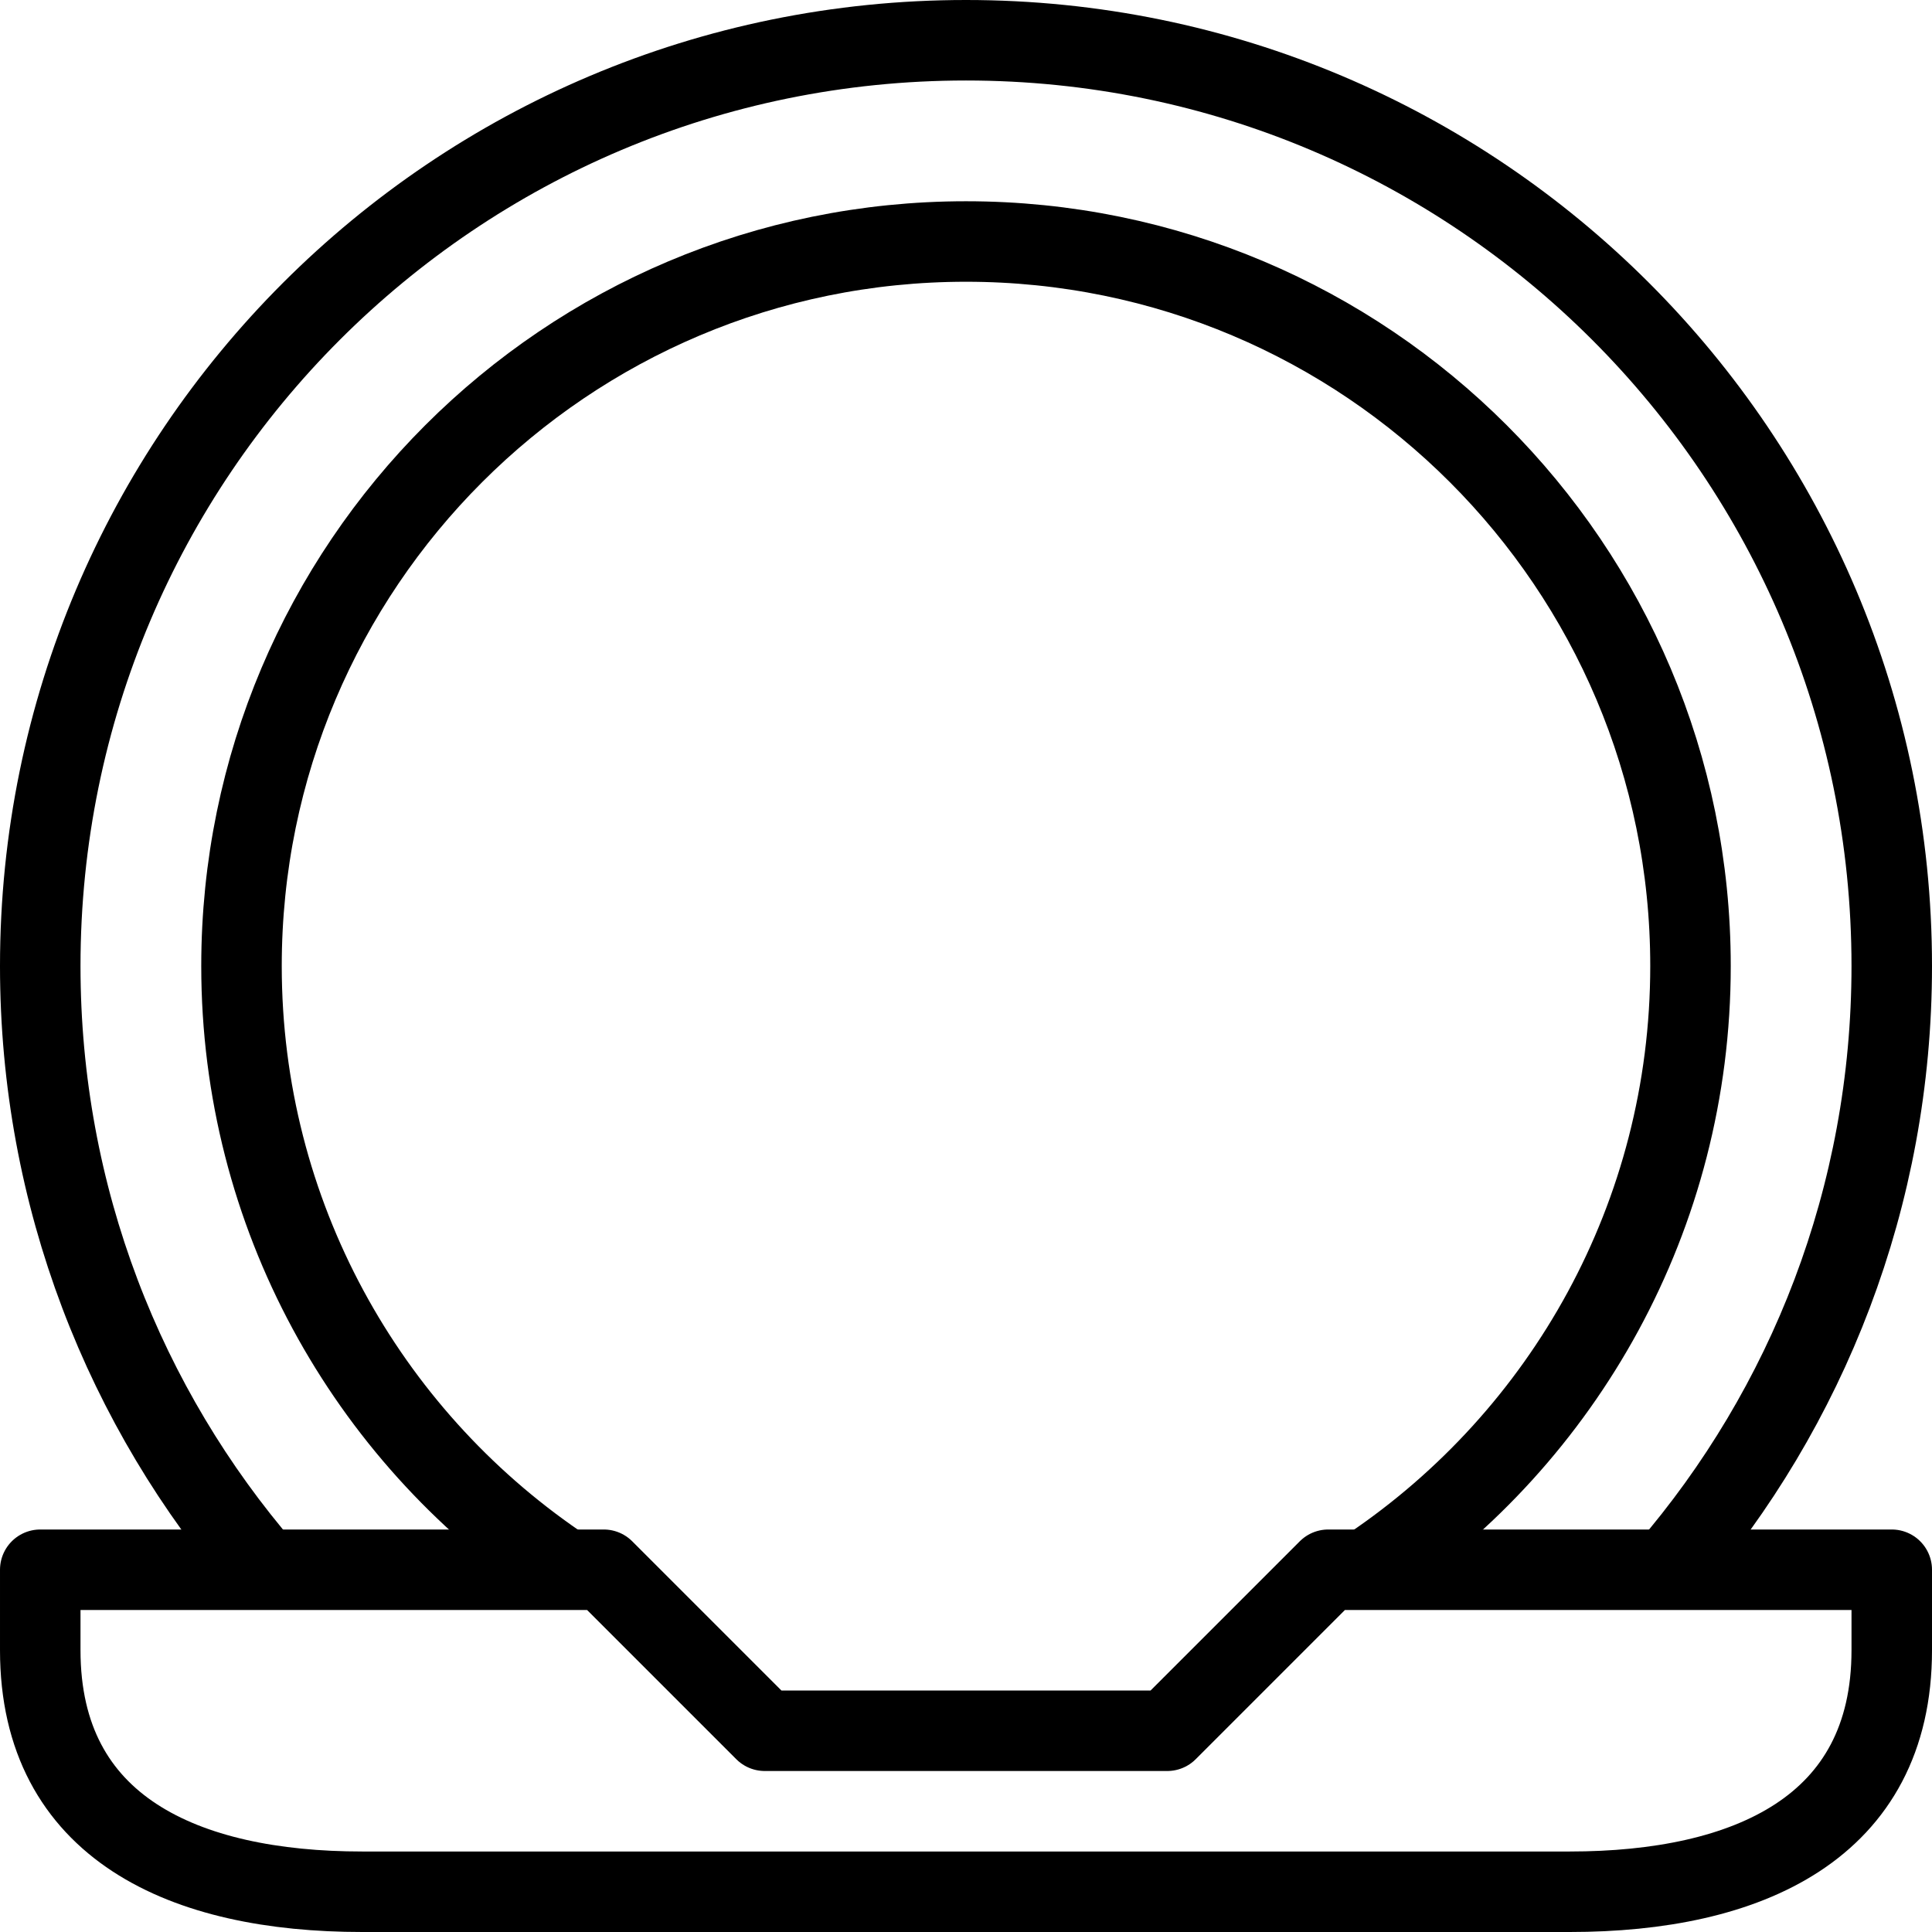
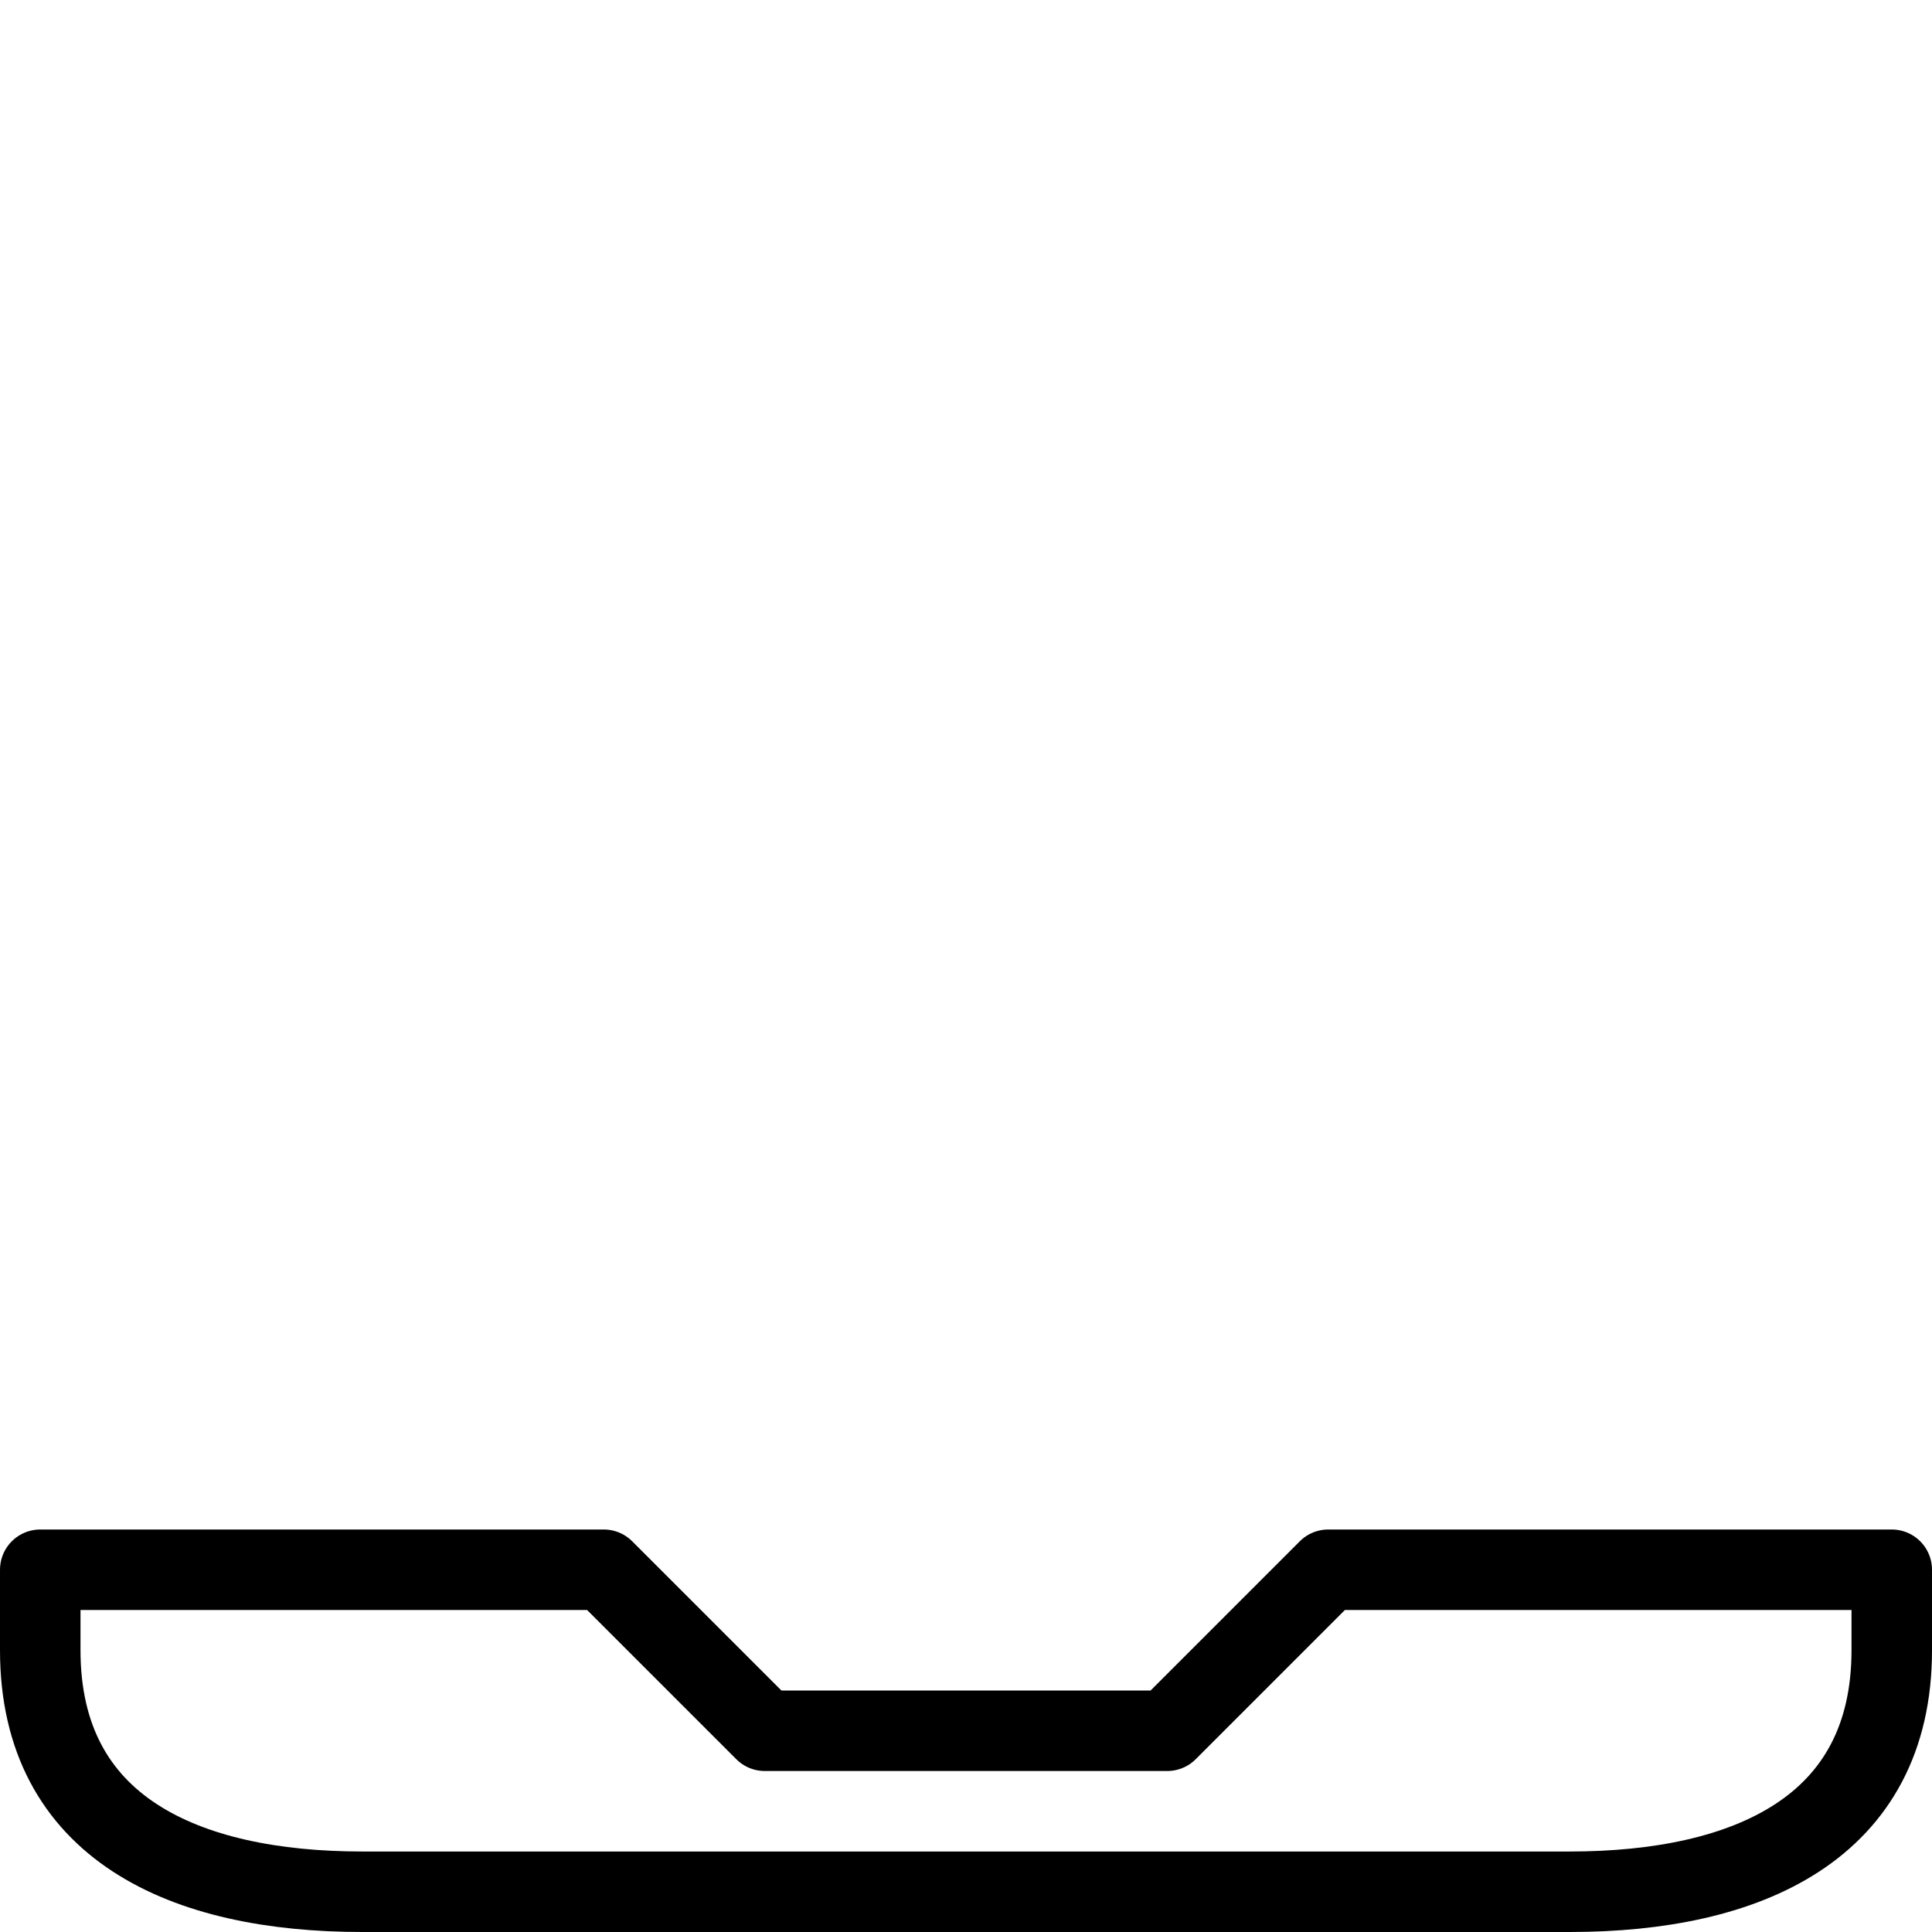
<svg xmlns="http://www.w3.org/2000/svg" version="1.1" x="0px" y="0px" width="24px" height="24px" viewBox="0 0 24 24" enable-background="new 0 0 24 24" xml:space="preserve">
  <g id="Outline_Icons">
    <g>
      <path fill="none" stroke="#000000" stroke-linejoin="round" stroke-miterlimit="10" d="M16.5,19.5l-2,2h-5l-2-2h-7v1    c0,2.209,1.791,3,4,3h15c2.209,0,4-0.791,4-3v-1H16.5z" />
-       <path fill="none" stroke="#000000" stroke-linejoin="round" stroke-miterlimit="10" d="M3.286,19.504    C1.548,17.489,0.5,14.868,0.5,12C0.5,5.648,5.648,0.5,12,0.5c6.352,0,11.5,5.148,11.5,11.5c0,2.865-1.048,5.486-2.782,7.5" />
-       <path fill="none" stroke="#000000" stroke-linejoin="round" stroke-miterlimit="10" d="M6.923,19.433C4.555,17.812,3,15.087,3,12    c0-4.971,4.029-9,9-9c4.971,0,9,4.029,9,9c0,3.106-1.574,5.846-3.968,7.463" />
    </g>
  </g>
  <g id="invisible_shape">
-     <rect fill="none" width="24" height="24" />
-   </g>
+     </g>
</svg>